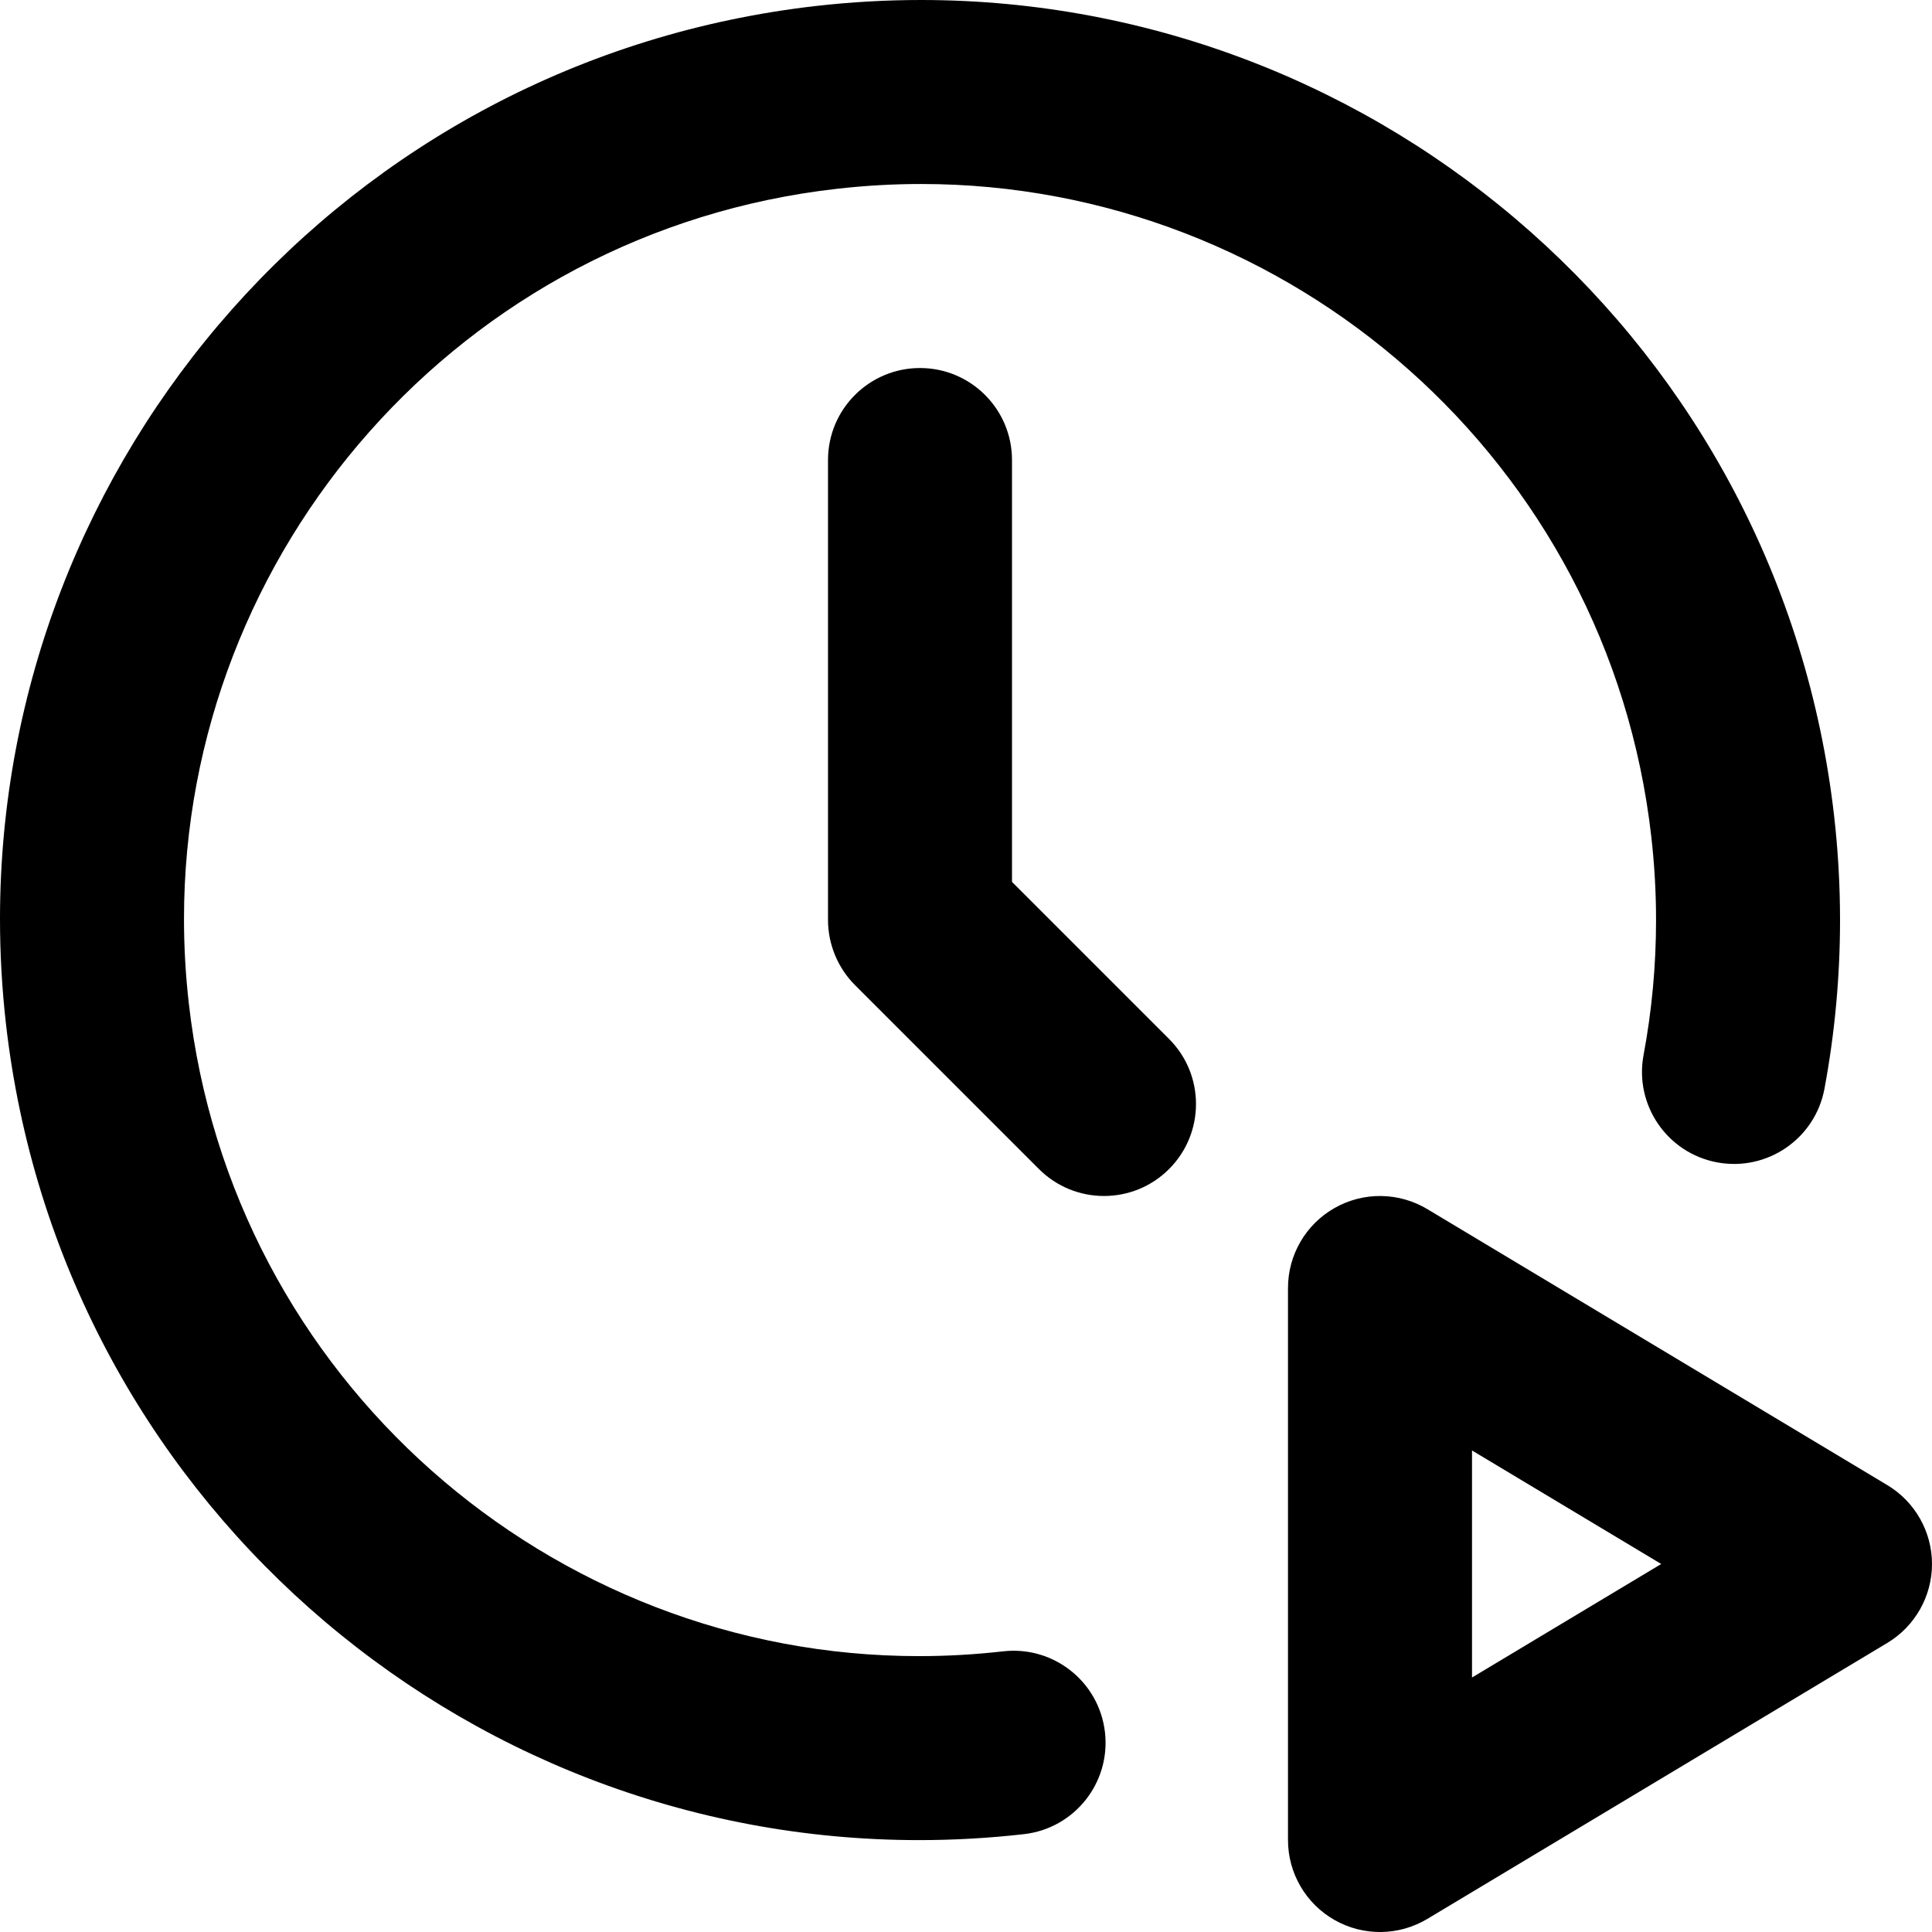
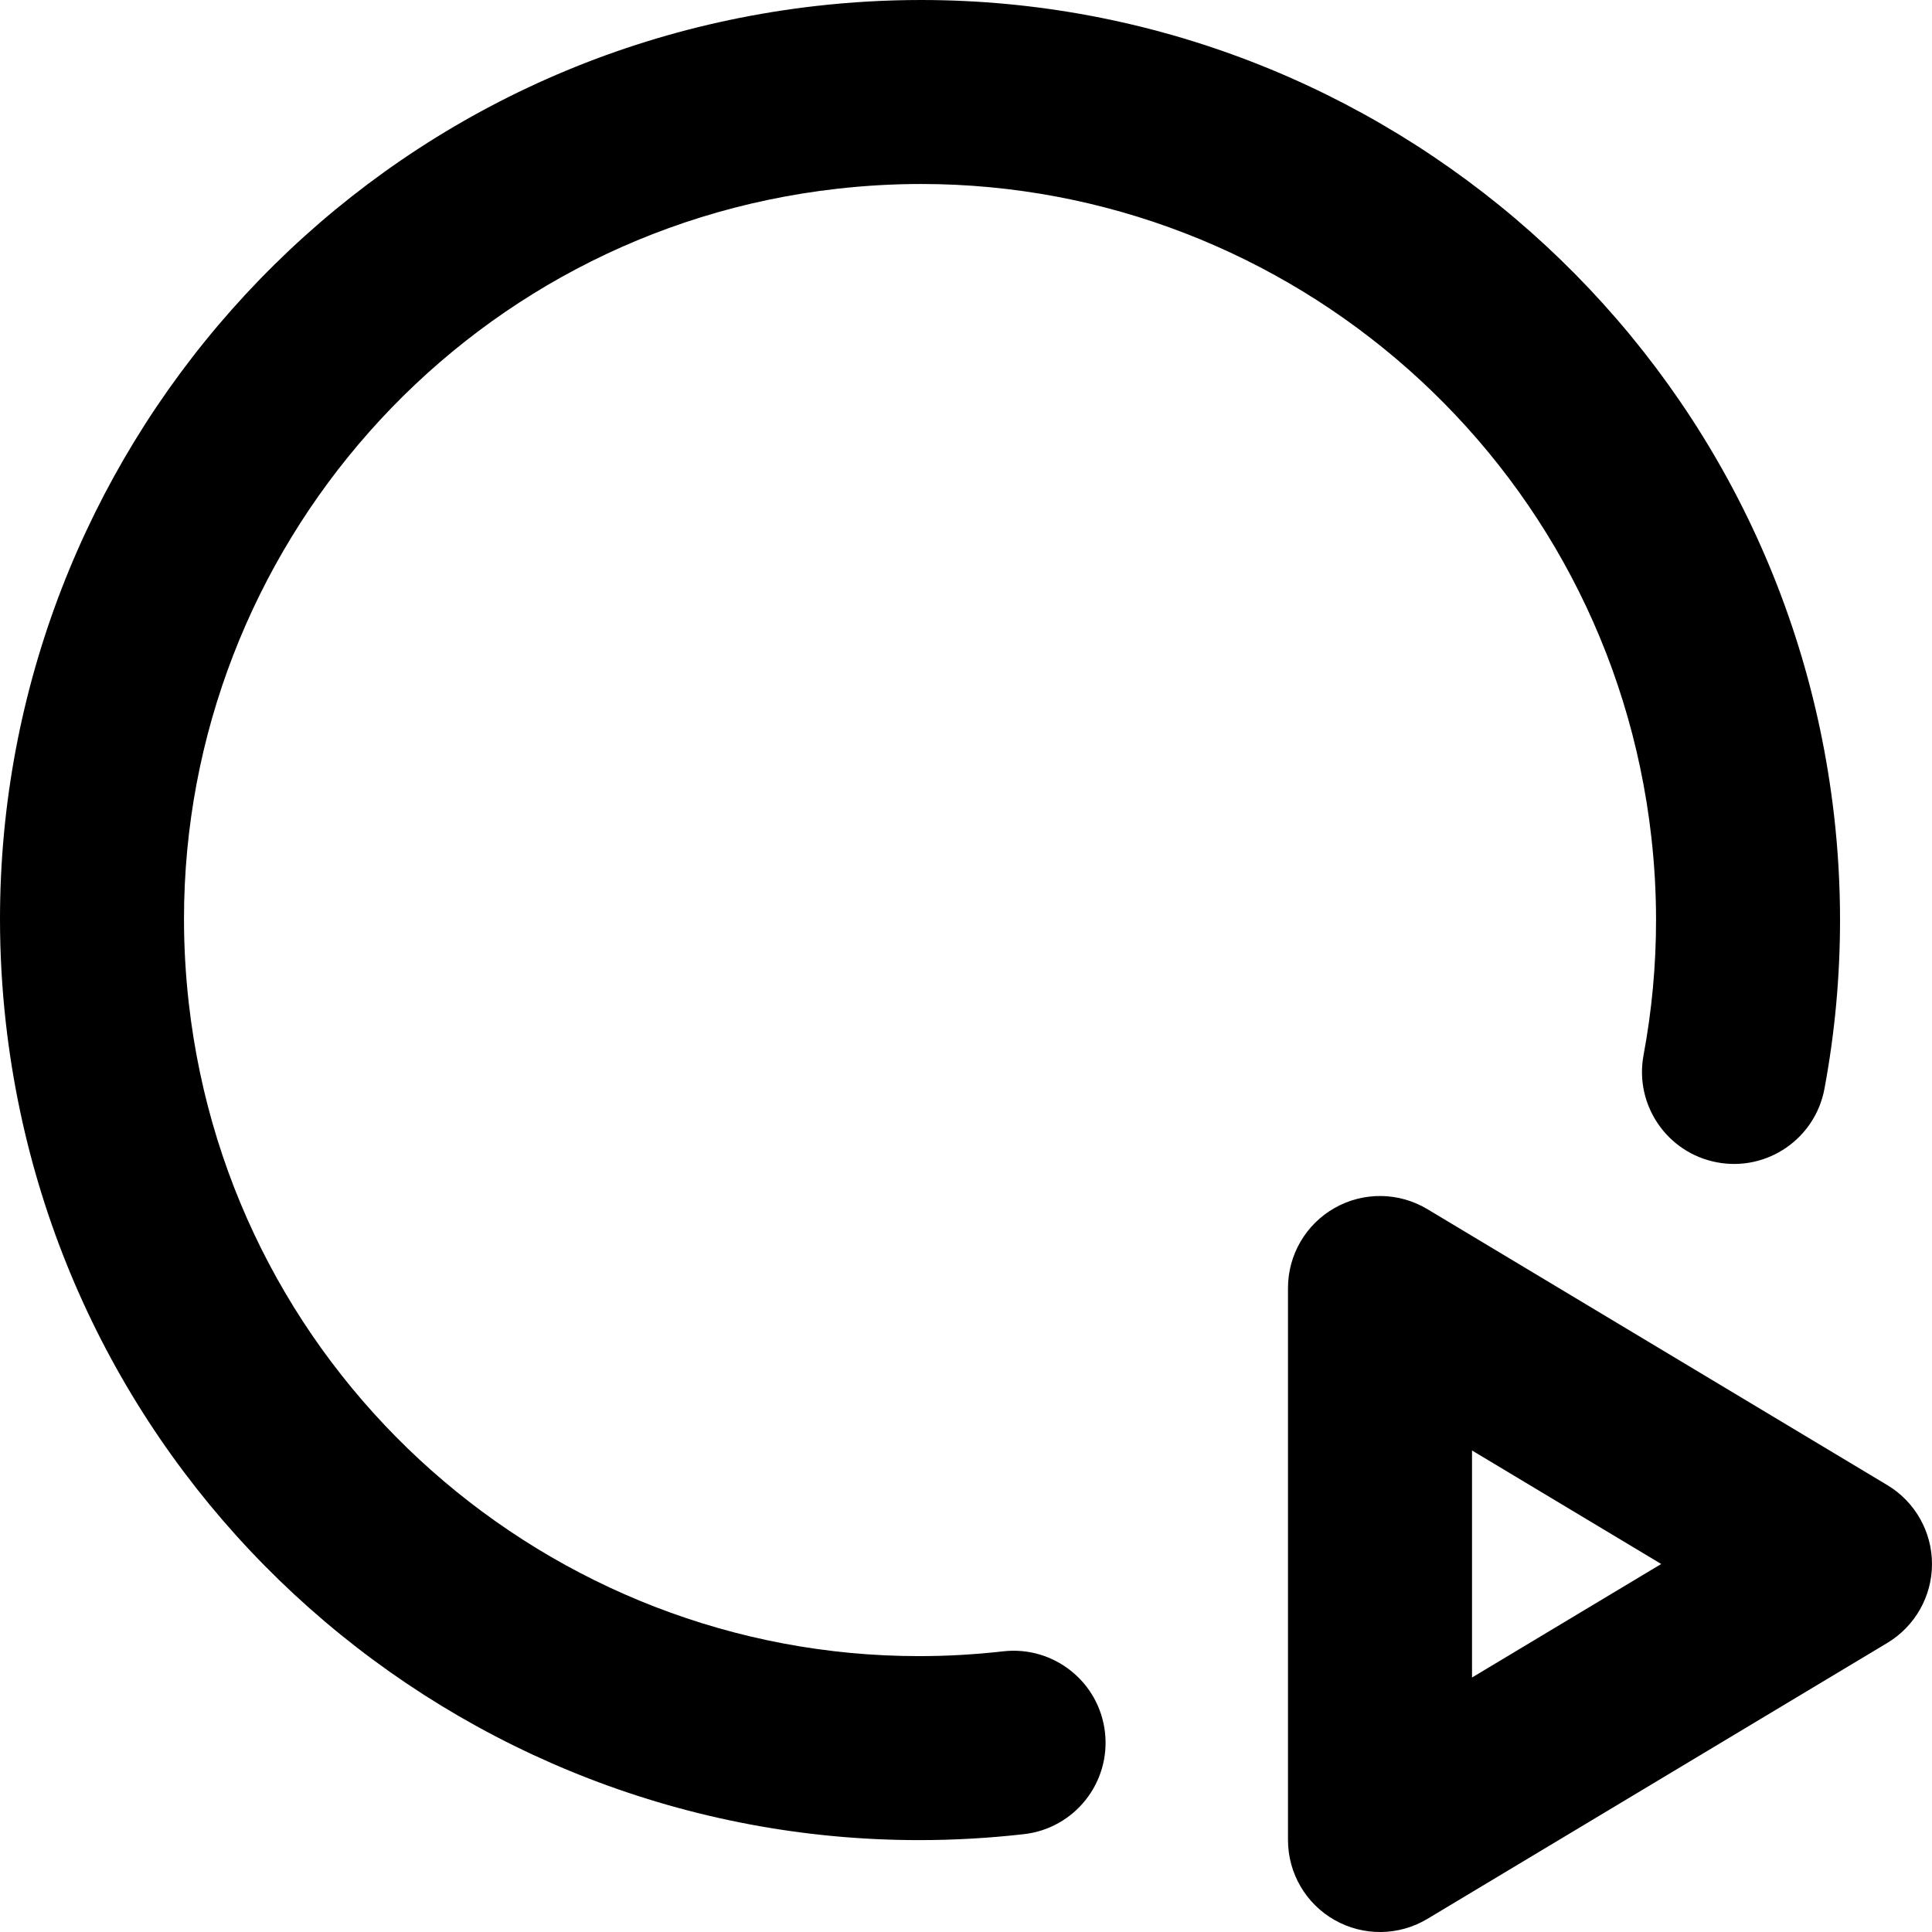
<svg xmlns="http://www.w3.org/2000/svg" version="1.1" id="Layer_1" x="0px" y="0px" viewBox="0 0 512 512" style="enable-background:new 0 0 512 512;" xml:space="preserve">
  <g>
-     <path d="M219.43,121.91v121.9c0,6.42,2.6,12.7,7.14,17.24l48.76,48.76c9.52,9.52,24.96,9.52,34.48,0c9.52-9.52,9.52-24.96,0-34.48   l-41.62-41.62v-111.8c0-13.47-10.92-24.38-24.38-24.38C230.35,97.53,219.43,108.44,219.43,121.91L219.43,121.91z" />
    <path d="M365.72,487.62l12.54,20.91l121.9-73.14c7.33-4.4,11.84-12.35,11.84-20.91c0-8.55-4.5-16.51-11.84-20.91l-121.9-73.14   c-7.54-4.52-16.91-4.64-24.56-0.31c-7.65,4.33-12.37,12.43-12.37,21.22v146.28c0,8.79,4.72,16.89,12.37,21.22   c7.65,4.33,17.02,4.21,24.56-0.31L365.72,487.62h24.38V384.39l50.14,30.08l-87.06,52.24L365.72,487.62h24.38H365.72z" />
    <path d="M265.85,437.62c-7.5,0.85-14.94,1.27-22.3,1.27C145.79,438.9,61.3,365.4,50.03,265.85c-0.85-7.5-1.27-14.94-1.27-22.3   C48.75,145.79,122.26,61.3,221.8,50.03c7.5-0.85,14.94-1.27,22.3-1.27c97.76-0.01,182.26,73.49,193.52,173.04   c0.83,7.32,1.25,14.68,1.25,22.03c0,11.98-1.1,23.96-3.31,35.77c-2.47,13.24,6.26,25.97,19.5,28.44   c13.24,2.47,25.97-6.26,28.44-19.5c2.75-14.76,4.13-29.73,4.13-44.71c0-9.19-0.52-18.38-1.56-27.53   C471.88,91.85,366.52,0.01,244.1,0c-9.19,0-18.47,0.52-27.81,1.58C91.85,15.77,0.01,121.13,0,243.55c0,9.19,0.52,18.47,1.58,27.81   C15.77,395.8,121.14,487.64,243.55,487.65c9.19,0,18.47-0.52,27.81-1.58c13.38-1.52,22.99-13.6,21.47-26.98   S279.23,436.1,265.85,437.62L265.85,437.62z" />
  </g>
</svg>